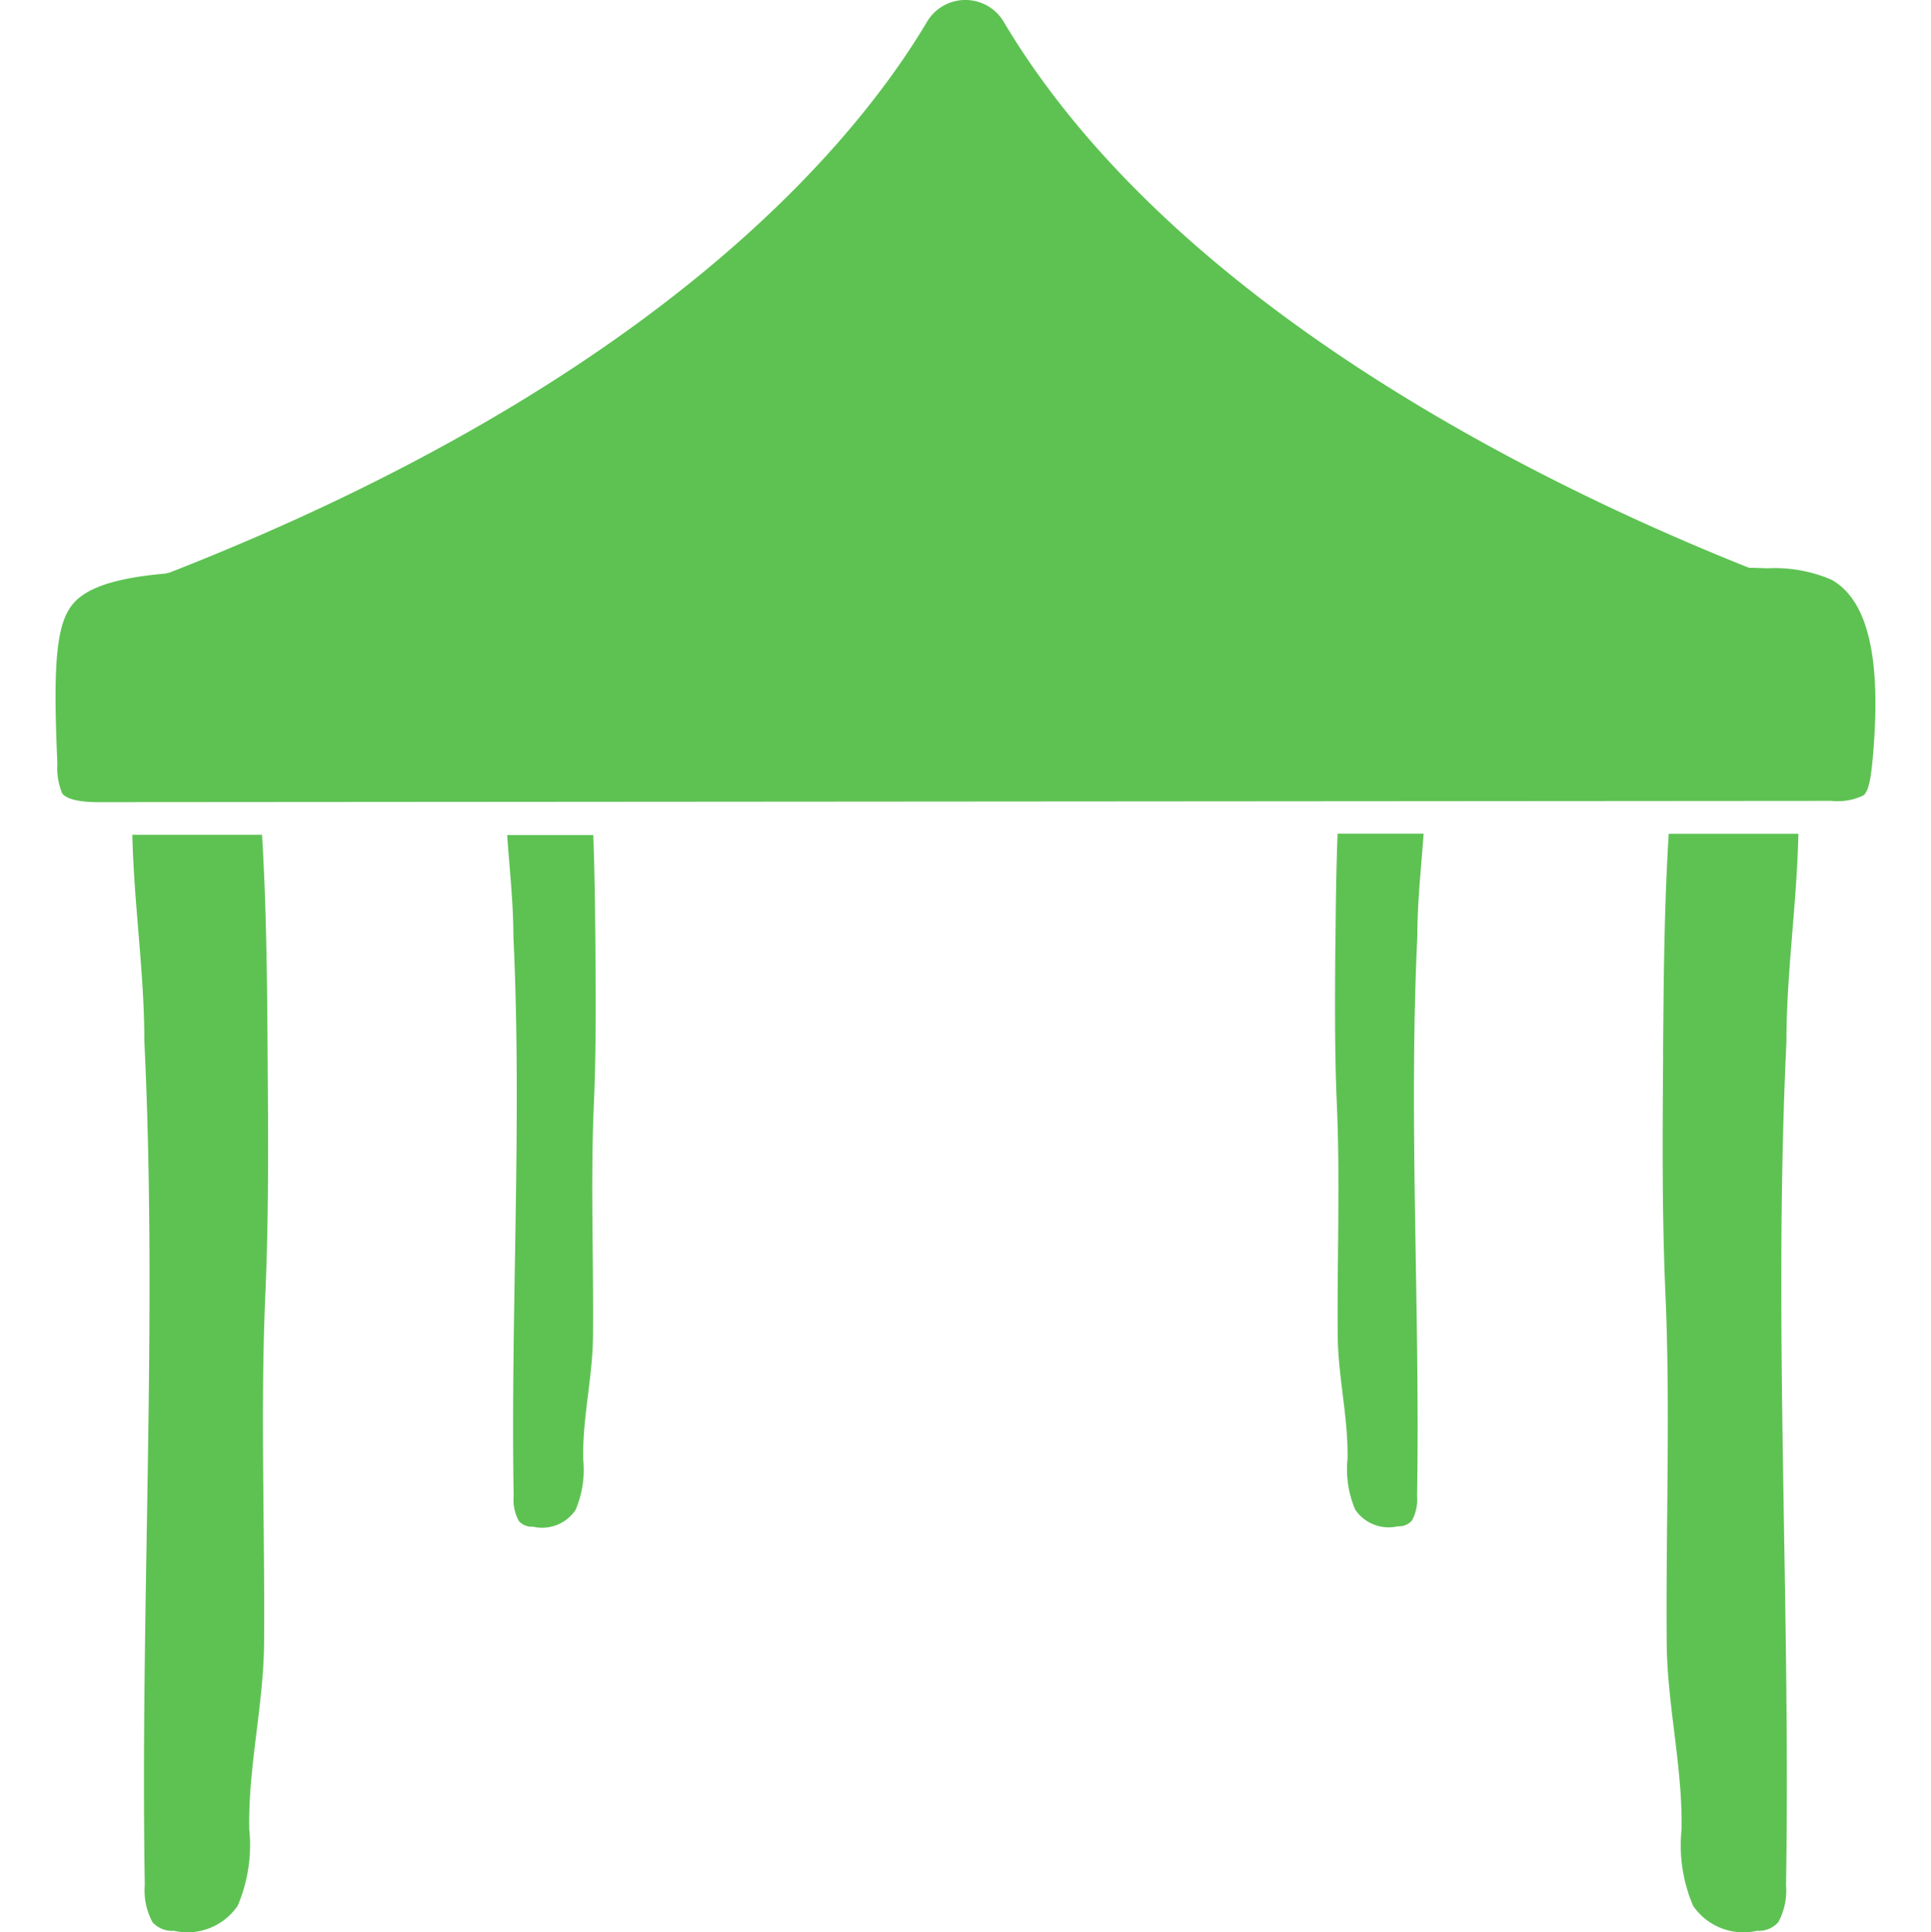
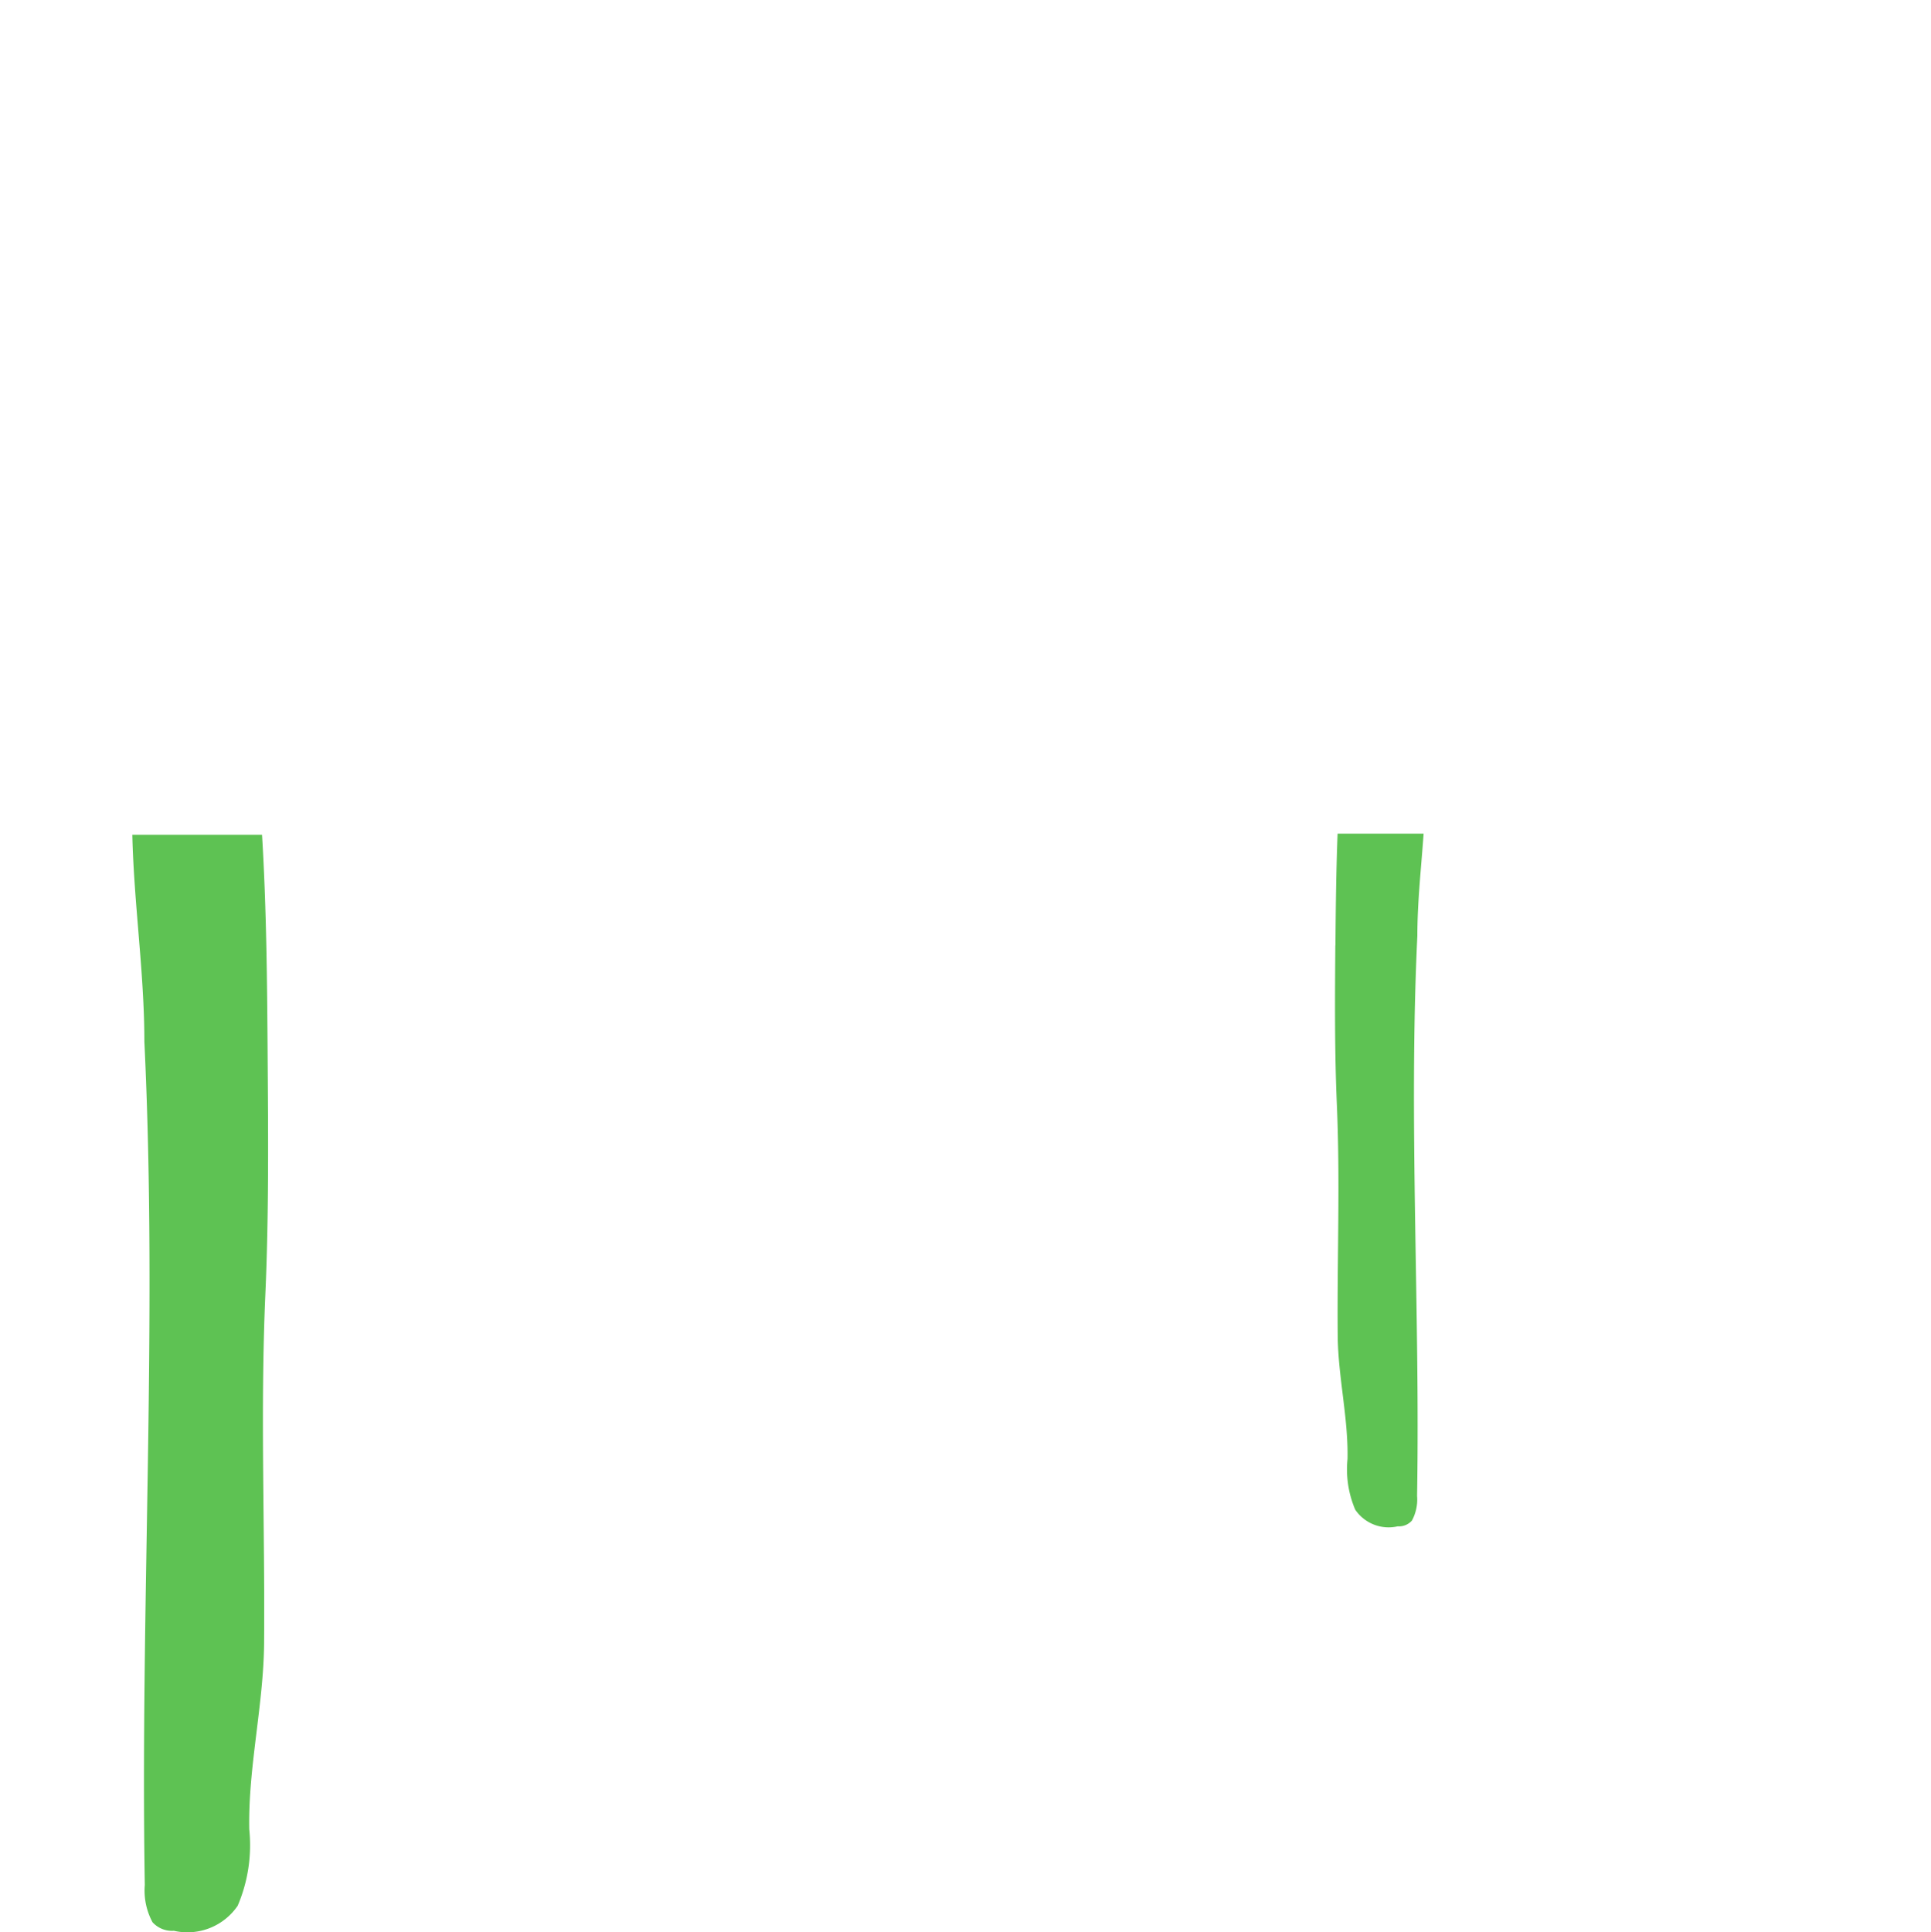
<svg xmlns="http://www.w3.org/2000/svg" width="50" height="50.029" viewBox="0 0 50 50.029">
  <defs>
    <clipPath id="clip-path">
      <rect id="長方形_1285" data-name="長方形 1285" width="50" height="50.029" transform="translate(0 0)" fill="none" />
    </clipPath>
  </defs>
  <g id="グループ_1620" data-name="グループ 1620" transform="translate(0 0)">
    <g id="グループ_1620-2" data-name="グループ 1620" clip-path="url(#clip-path)">
      <path id="パス_979" data-name="パス 979" d="M3.738,26.965c.349,7.263-.11,14.559.011,21.838a1.727,1.727,0,0,0,.2.964.683.683,0,0,0,.554.222,1.576,1.576,0,0,0,1.651-.648,3.988,3.988,0,0,0,.3-1.98c-.031-1.6.369-3.207.384-4.811.024-3.025-.1-6.022.033-9.041.091-2.058.074-4.121.059-6.183-.013-1.905-.03-3.817-.145-5.714H3.426c.041,1.788.312,3.579.312,5.353" fill="#5ec253" />
-       <path id="パス_980" data-name="パス 980" d="M43.064,27.329c-.016,2.062-.031,4.125.06,6.183.131,3.018.007,6.015.033,9.041.014,1.6.414,3.207.384,4.809a3.989,3.989,0,0,0,.3,1.981,1.577,1.577,0,0,0,1.652.646.677.677,0,0,0,.553-.223,1.722,1.722,0,0,0,.2-.963c.122-7.281-.337-14.576.011-21.838,0-1.784.272-3.586.309-5.379H43.209c-.118,1.9-.133,3.825-.147,5.741" fill="#5ec253" />
-       <path id="パス_981" data-name="パス 981" d="M13.293,24.238c.23,4.821-.074,9.664.007,14.5a1.145,1.145,0,0,0,.134.641.449.449,0,0,0,.367.148,1.046,1.046,0,0,0,1.1-.43,2.642,2.642,0,0,0,.2-1.314c-.022-1.065.245-2.128.254-3.192.017-2.009-.065-4,.022-6,.06-1.366.05-2.736.04-4.1-.008-.957-.019-1.916-.055-2.871h-2.23c.061.877.161,1.755.161,2.627" fill="#5ec253" />
      <path id="パス_982" data-name="パス 982" d="M34.576,24.48c-.01,1.368-.02,2.738.039,4.1.088,2,.006,3.993.023,6,.009,1.065.275,2.129.254,3.193a2.653,2.653,0,0,0,.2,1.314,1.046,1.046,0,0,0,1.1.43.449.449,0,0,0,.367-.148,1.14,1.14,0,0,0,.134-.64c.081-4.832-.223-9.674.007-14.5,0-.878.1-1.762.162-2.645H34.635c-.038.96-.048,1.923-.056,2.885" fill="#5ec253" />
-       <path id="パス_983" data-name="パス 983" d="M47.418,15.007a3.7,3.7,0,0,0-1.647-.294l-.487-.015-.069-.027C39.909,12.551,30.356,7.9,25.993.57A1.155,1.155,0,0,0,24,.57c-1.906,3.2-6.988,9.308-19.6,14.251l-.119.029c-1.864.161-2.336.606-2.547,1.022-.326.629-.337,1.906-.248,3.9a1.724,1.724,0,0,0,.125.771c.188.232.807.227,1.04.225l44.774-.033a1.536,1.536,0,0,0,.828-.143c.137-.117.192-.451.237-.951.235-2.585-.115-4.1-1.068-4.633" fill="#5ec253" />
    </g>
  </g>
</svg>